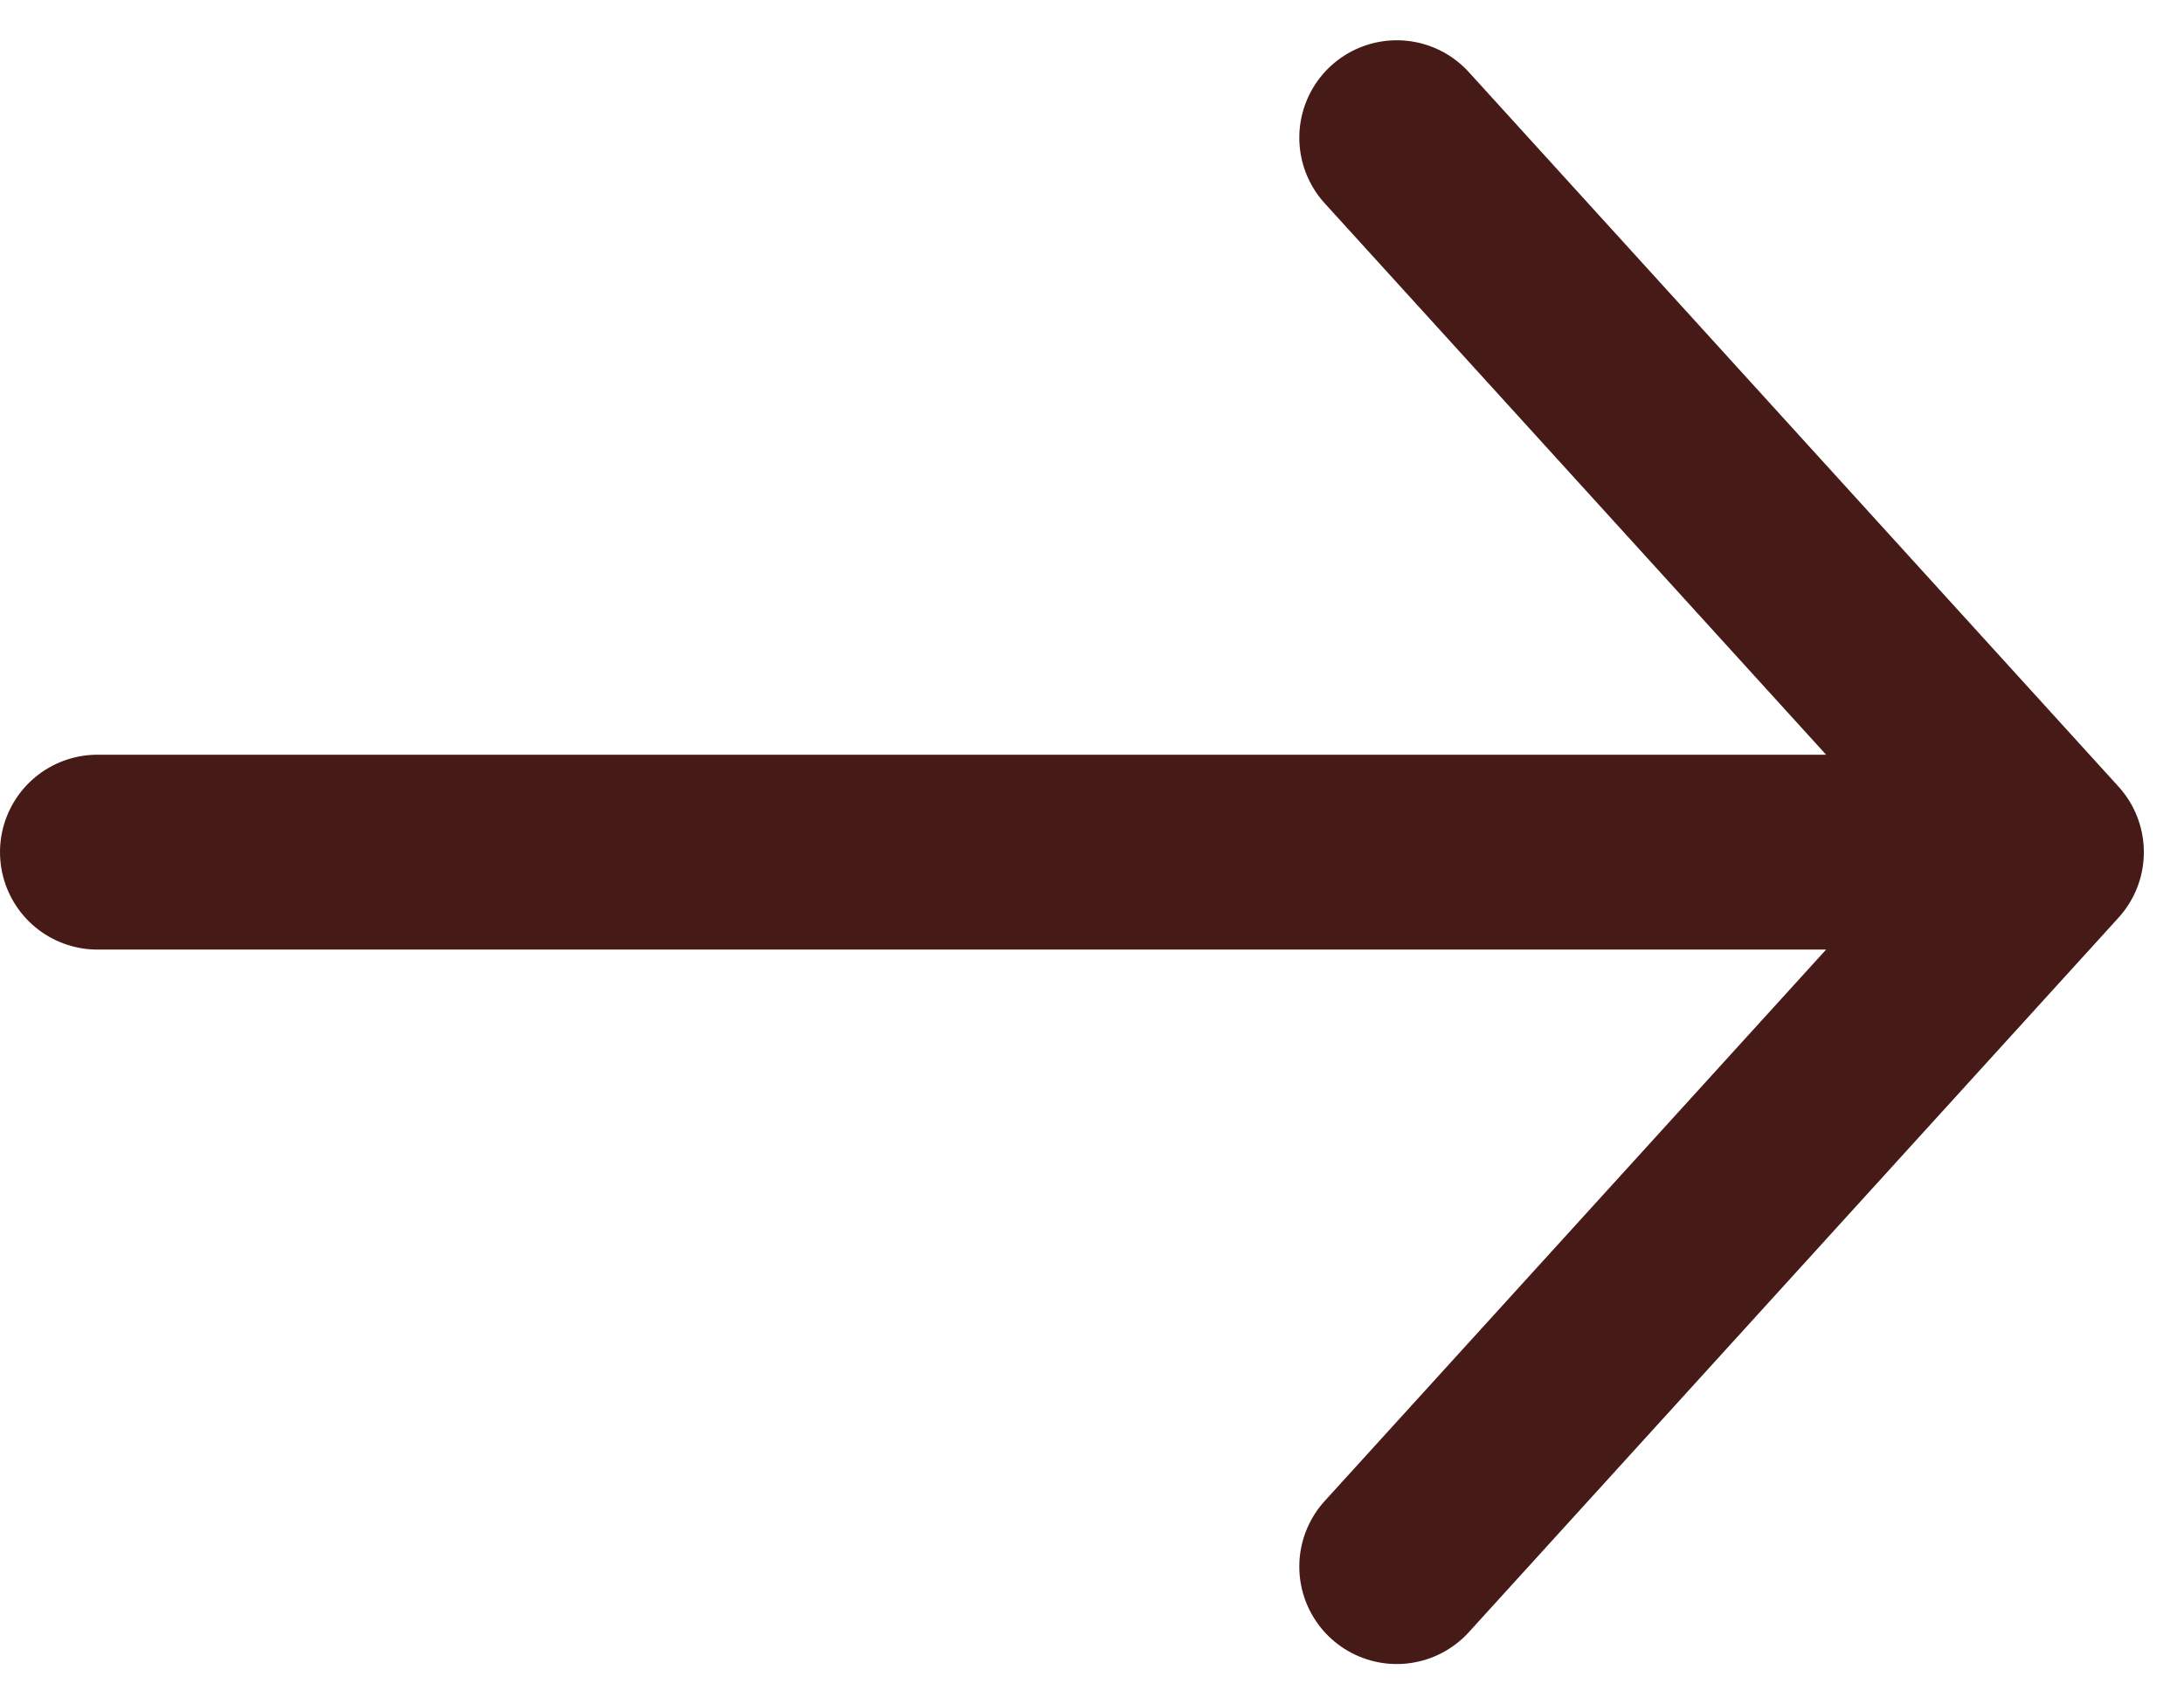
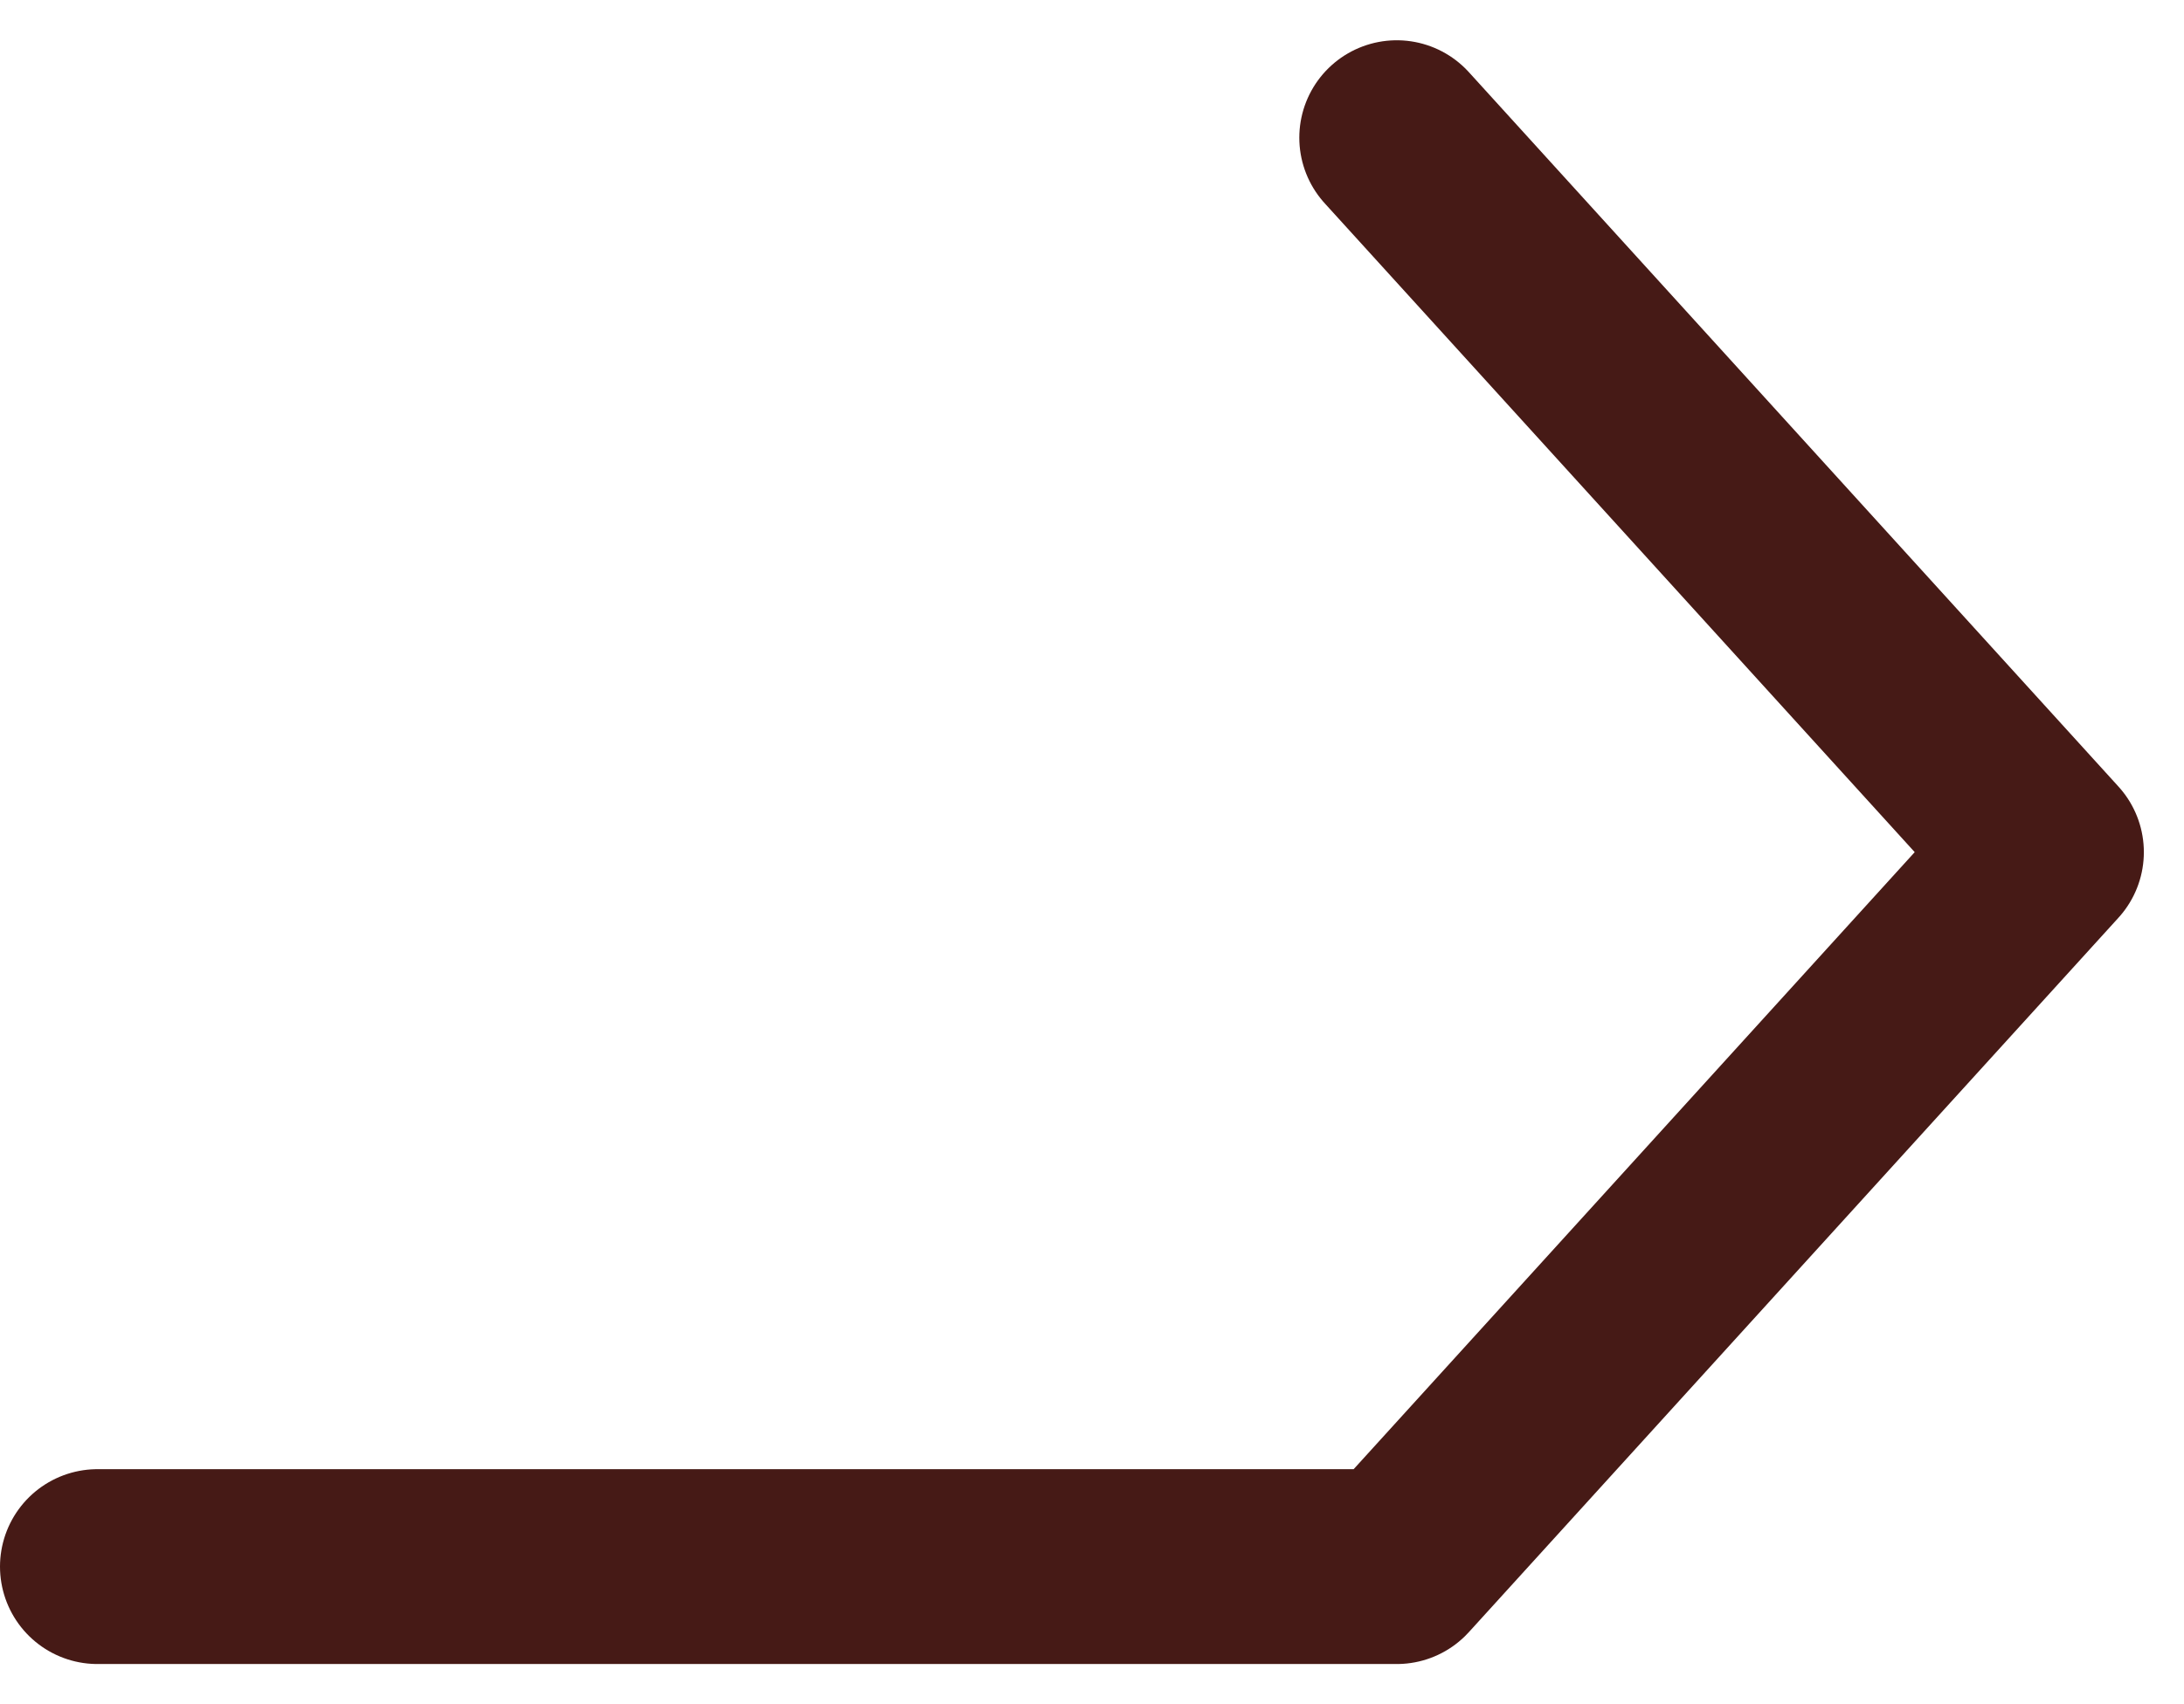
<svg xmlns="http://www.w3.org/2000/svg" width="16.809" height="13.119" viewBox="0 0 16.809 13.119">
-   <path id="Path_51192" data-name="Path 51192" d="M10,4.5,15,10m0,0-5,5.5M15,10H0" transform="translate(0.75 -3.44)" fill="none" stroke="#461a16" stroke-linecap="round" stroke-linejoin="round" stroke-width="1.5" />
+   <path id="Path_51192" data-name="Path 51192" d="M10,4.5,15,10m0,0-5,5.5H0" transform="translate(0.75 -3.44)" fill="none" stroke="#461a16" stroke-linecap="round" stroke-linejoin="round" stroke-width="1.5" />
</svg>